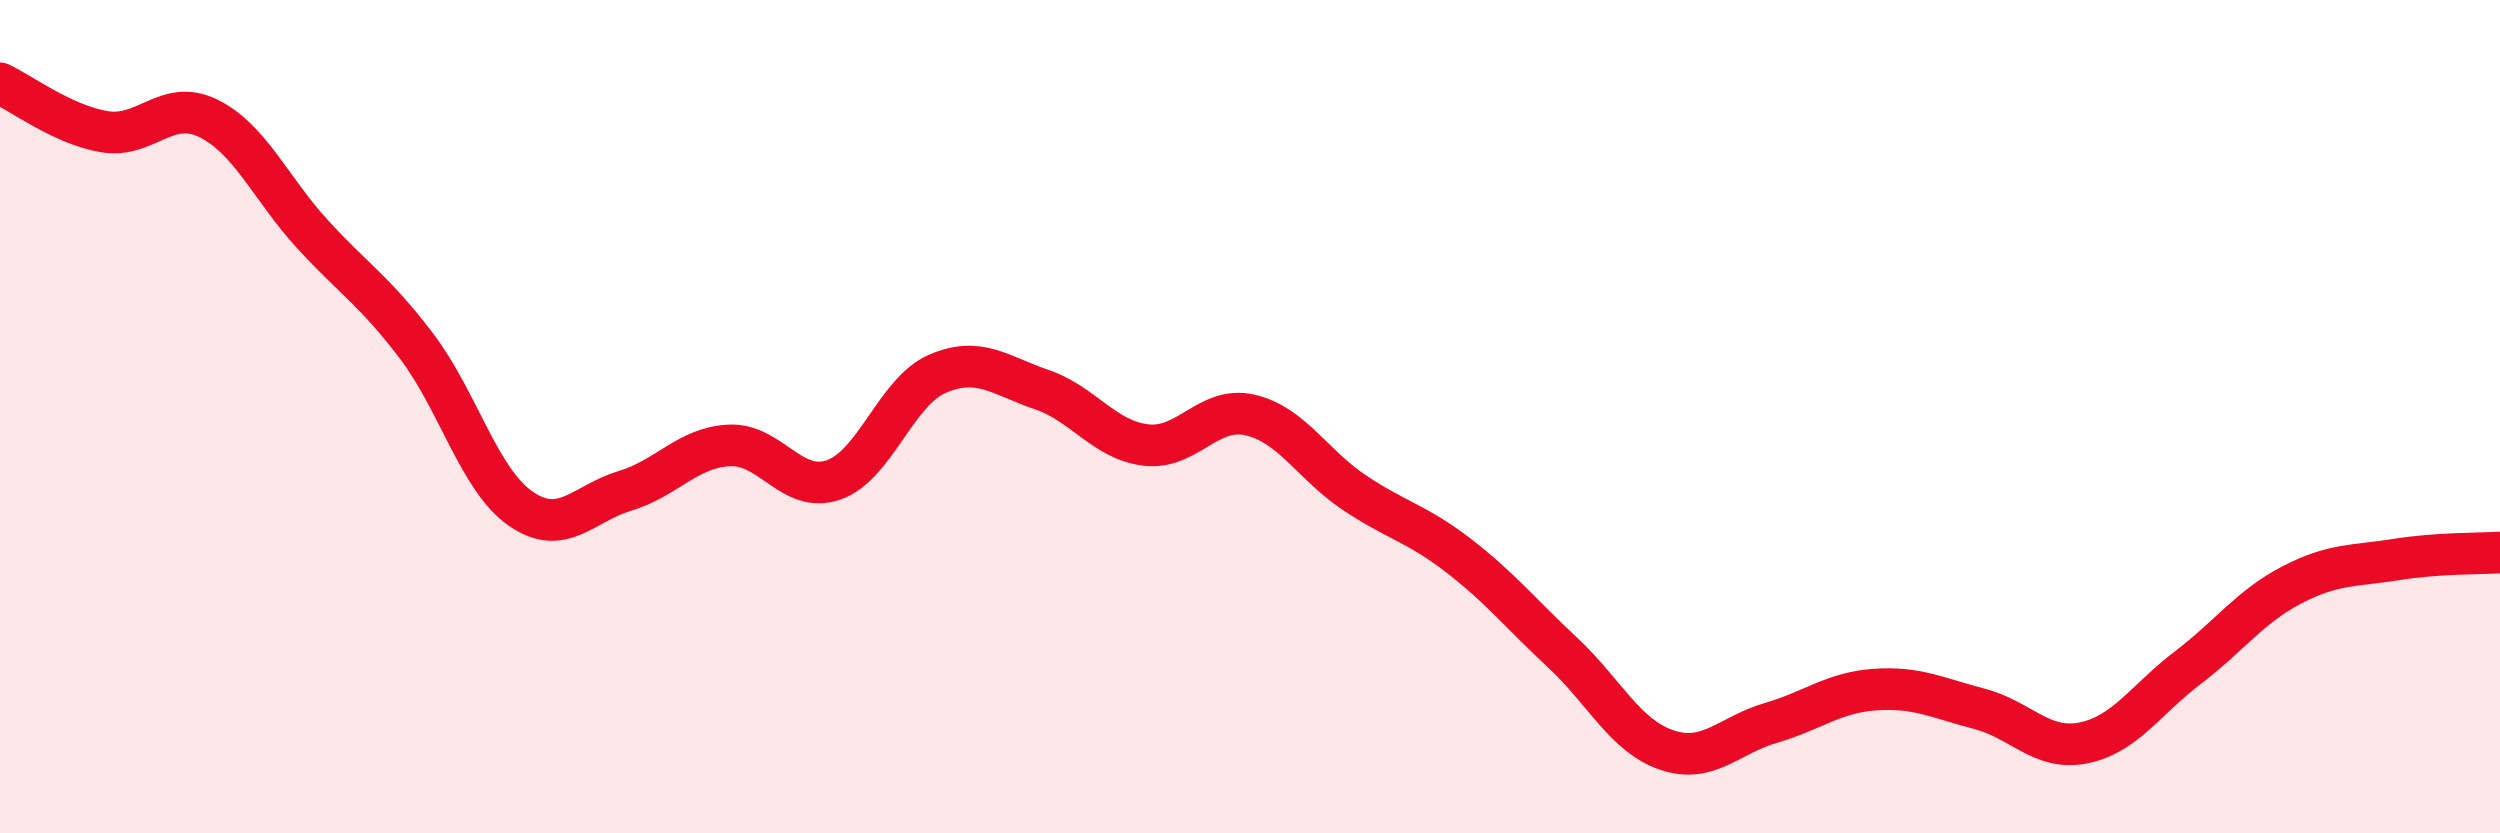
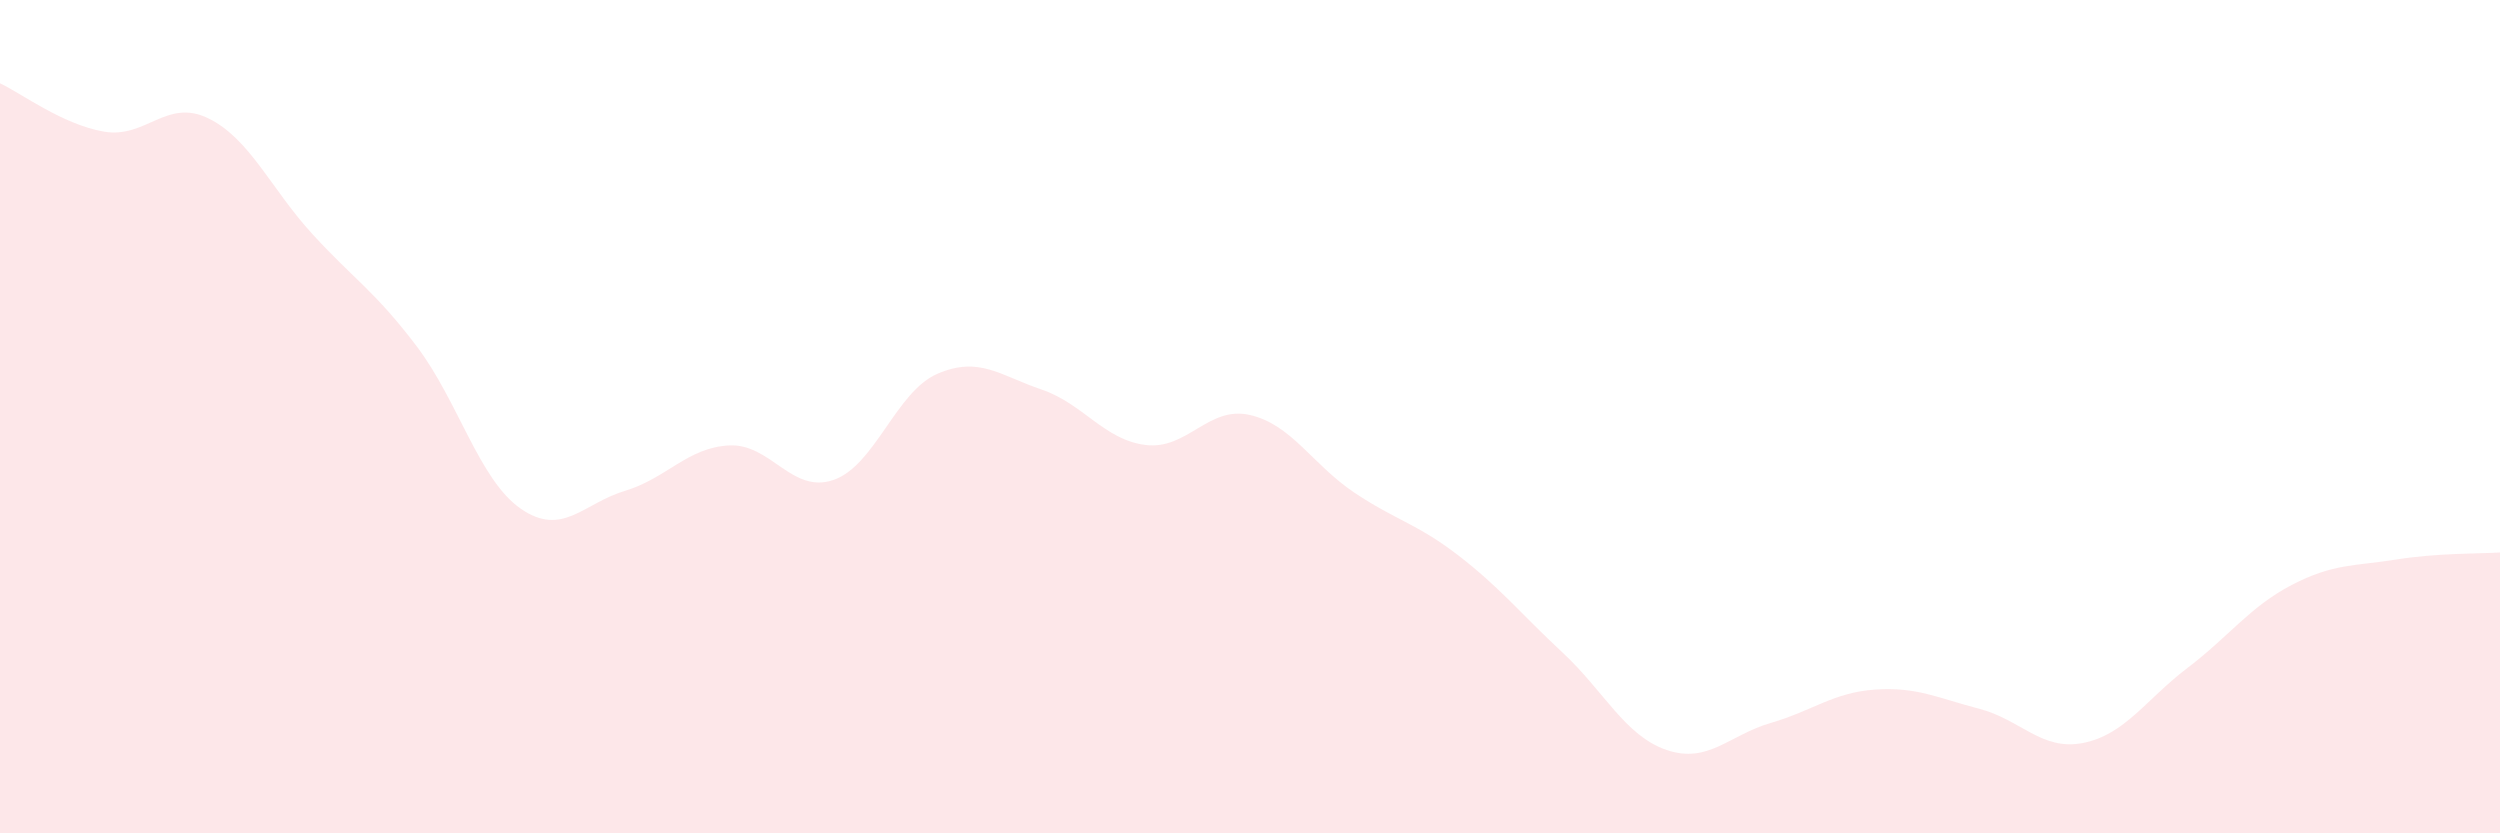
<svg xmlns="http://www.w3.org/2000/svg" width="60" height="20" viewBox="0 0 60 20">
  <path d="M 0,2 C 0.5,2.23 1.5,2.99 2.5,3.16 C 3.5,3.33 4,2.35 5,2.84 C 6,3.33 6.5,4.53 7.5,5.62 C 8.5,6.71 9,6.99 10,8.31 C 11,9.63 11.5,11.52 12.5,12.21 C 13.5,12.9 14,12.08 15,11.78 C 16,11.48 16.5,10.74 17.5,10.69 C 18.5,10.64 19,11.86 20,11.52 C 21,11.18 21.5,9.4 22.5,8.97 C 23.5,8.54 24,9.01 25,9.35 C 26,9.69 26.5,10.56 27.5,10.68 C 28.5,10.8 29,9.73 30,9.96 C 31,10.19 31.5,11.15 32.5,11.82 C 33.5,12.49 34,12.56 35,13.33 C 36,14.1 36.5,14.73 37.5,15.66 C 38.5,16.59 39,17.66 40,18 C 41,18.34 41.5,17.64 42.5,17.35 C 43.5,17.06 44,16.62 45,16.55 C 46,16.48 46.5,16.75 47.5,17.01 C 48.5,17.27 49,18.03 50,17.83 C 51,17.63 51.5,16.79 52.5,16.03 C 53.5,15.27 54,14.56 55,14.04 C 56,13.52 56.5,13.59 57.5,13.43 C 58.5,13.27 59.5,13.29 60,13.26L60 20L0 20Z" fill="#EB0A25" opacity="0.1" stroke-linecap="round" stroke-linejoin="round" />
-   <path d="M 0,2 C 0.5,2.23 1.5,2.99 2.5,3.16 C 3.5,3.33 4,2.35 5,2.84 C 6,3.33 6.5,4.53 7.5,5.62 C 8.5,6.71 9,6.99 10,8.31 C 11,9.63 11.5,11.52 12.5,12.21 C 13.5,12.9 14,12.08 15,11.78 C 16,11.48 16.5,10.74 17.5,10.69 C 18.5,10.64 19,11.86 20,11.52 C 21,11.18 21.5,9.4 22.5,8.97 C 23.5,8.54 24,9.01 25,9.35 C 26,9.69 26.5,10.56 27.5,10.68 C 28.5,10.8 29,9.73 30,9.96 C 31,10.19 31.5,11.15 32.5,11.82 C 33.5,12.49 34,12.56 35,13.33 C 36,14.1 36.5,14.73 37.5,15.66 C 38.5,16.59 39,17.66 40,18 C 41,18.34 41.5,17.64 42.5,17.35 C 43.5,17.06 44,16.62 45,16.55 C 46,16.48 46.5,16.75 47.5,17.01 C 48.5,17.27 49,18.03 50,17.83 C 51,17.63 51.5,16.79 52.5,16.03 C 53.5,15.27 54,14.56 55,14.04 C 56,13.52 56.5,13.59 57.5,13.43 C 58.5,13.27 59.5,13.29 60,13.26" stroke="#EB0A25" stroke-width="1" fill="none" stroke-linecap="round" stroke-linejoin="round" />
</svg>